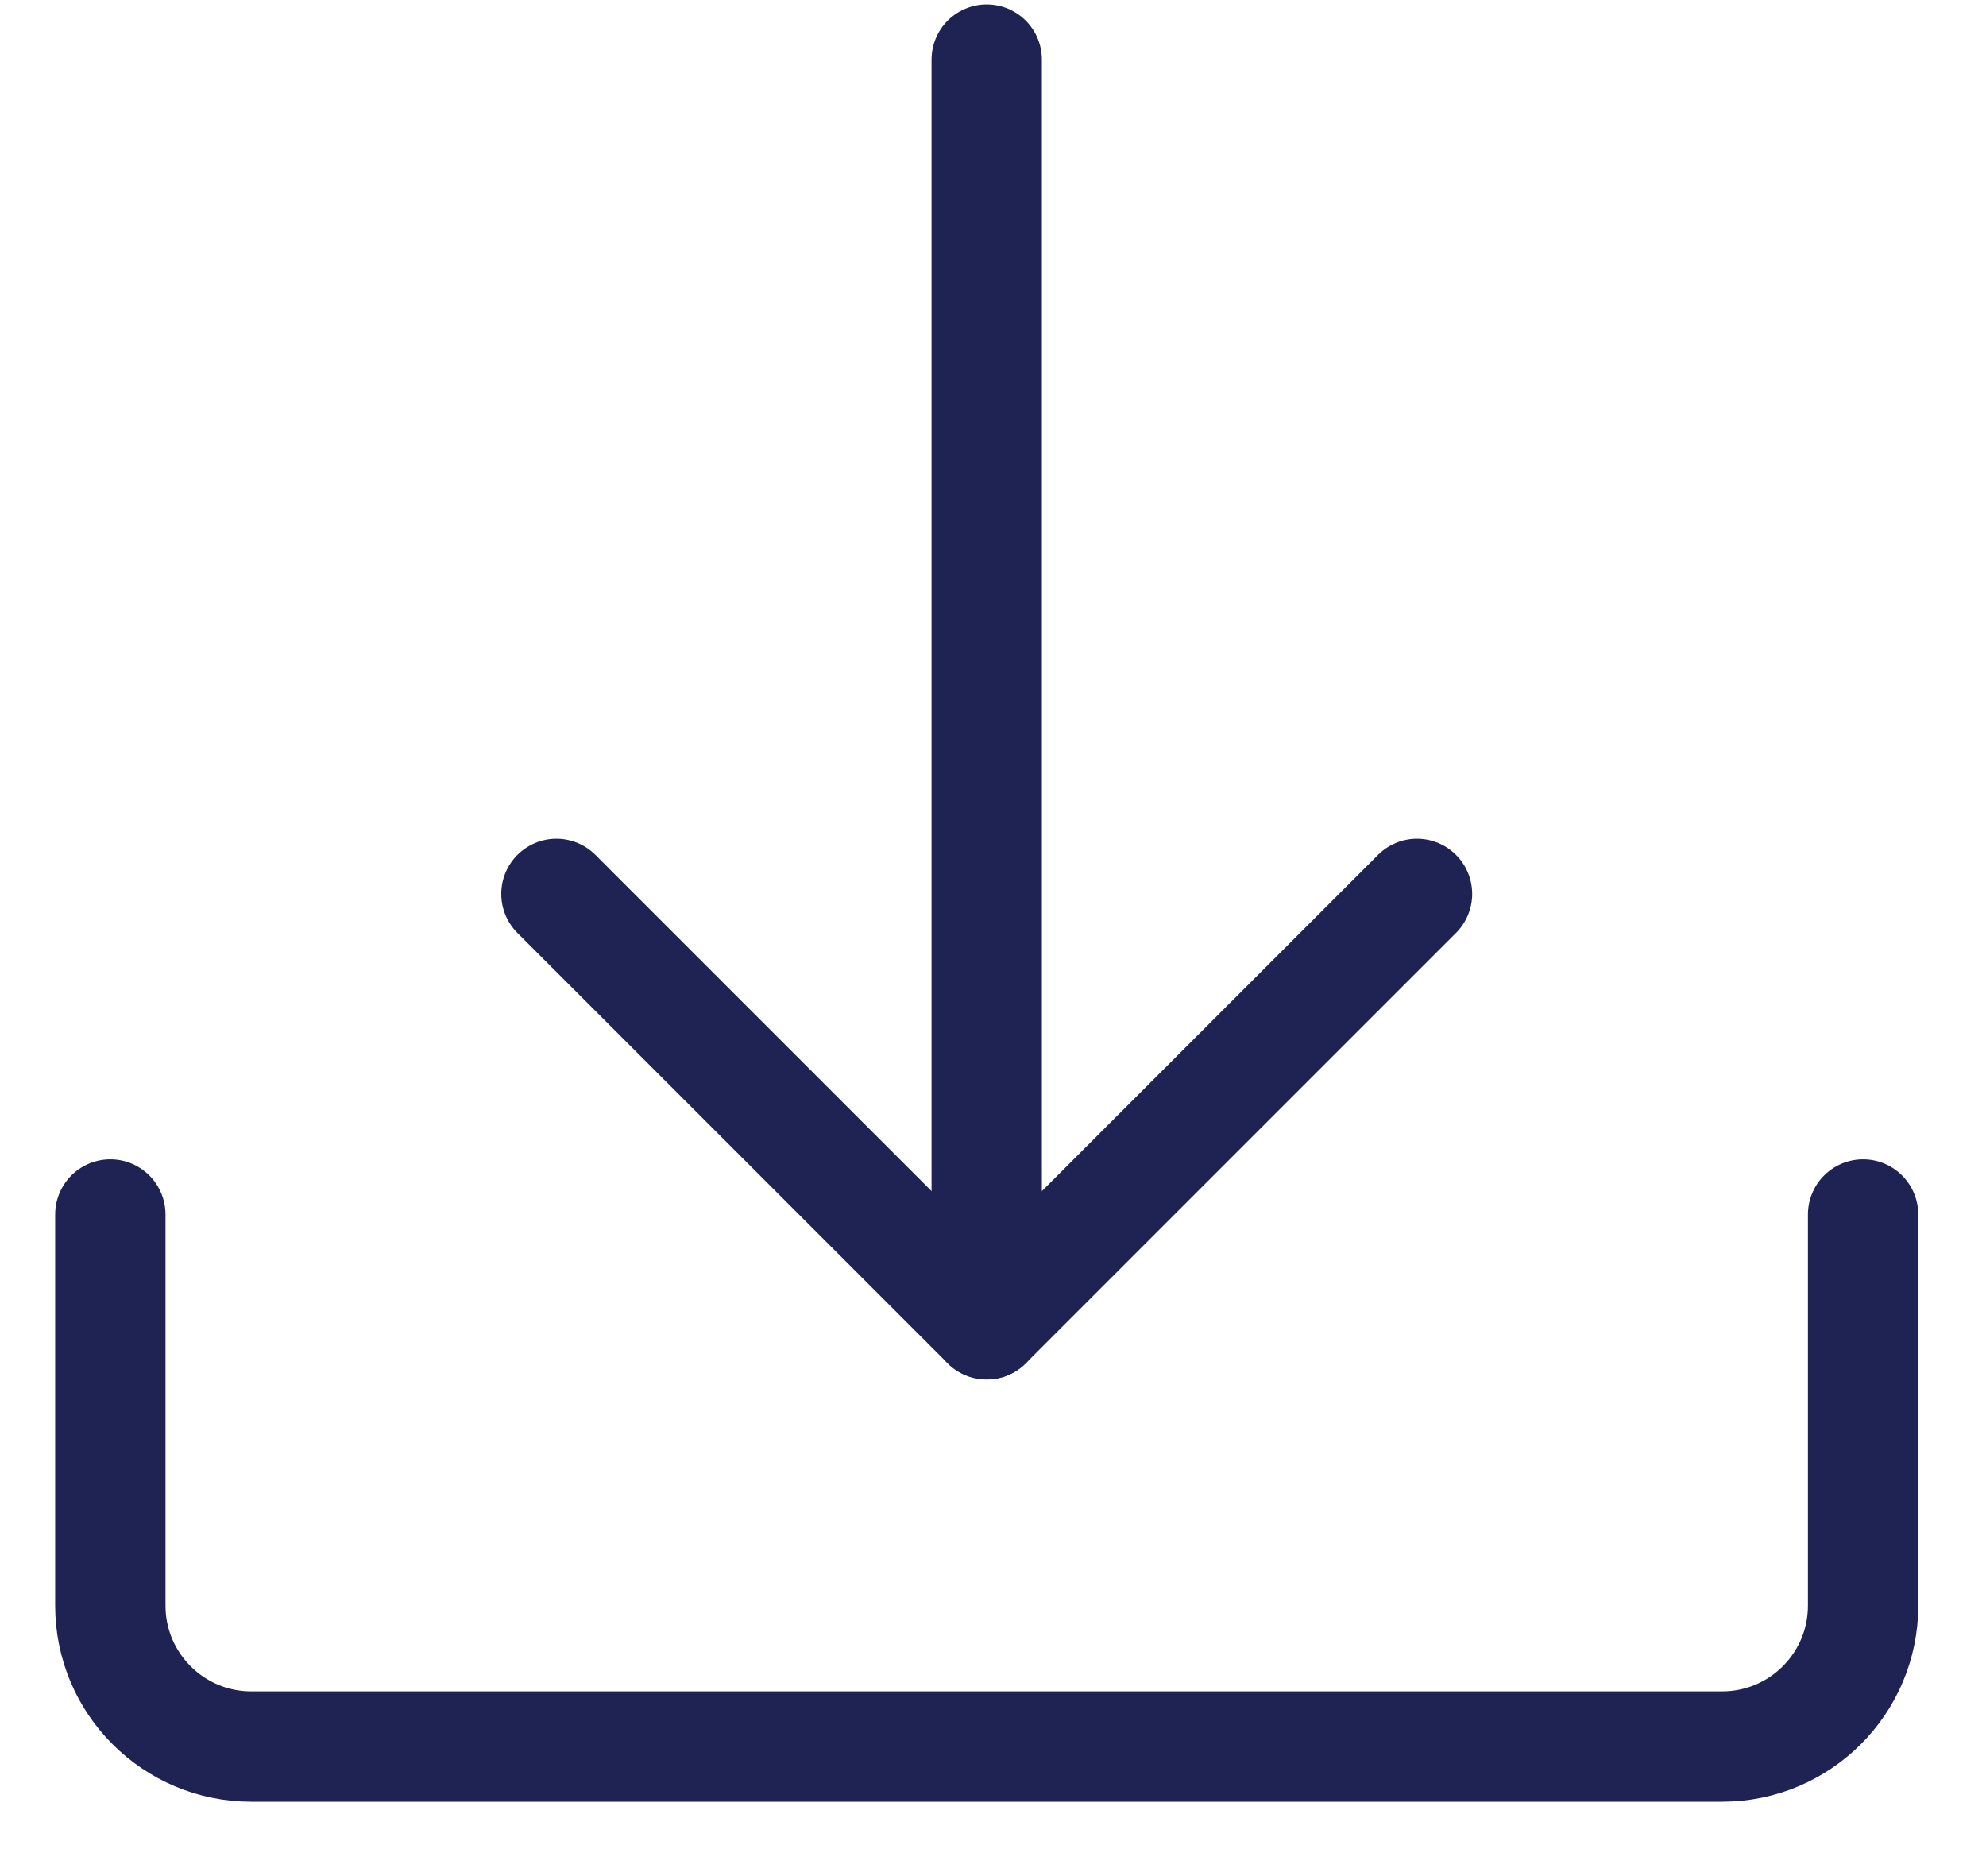
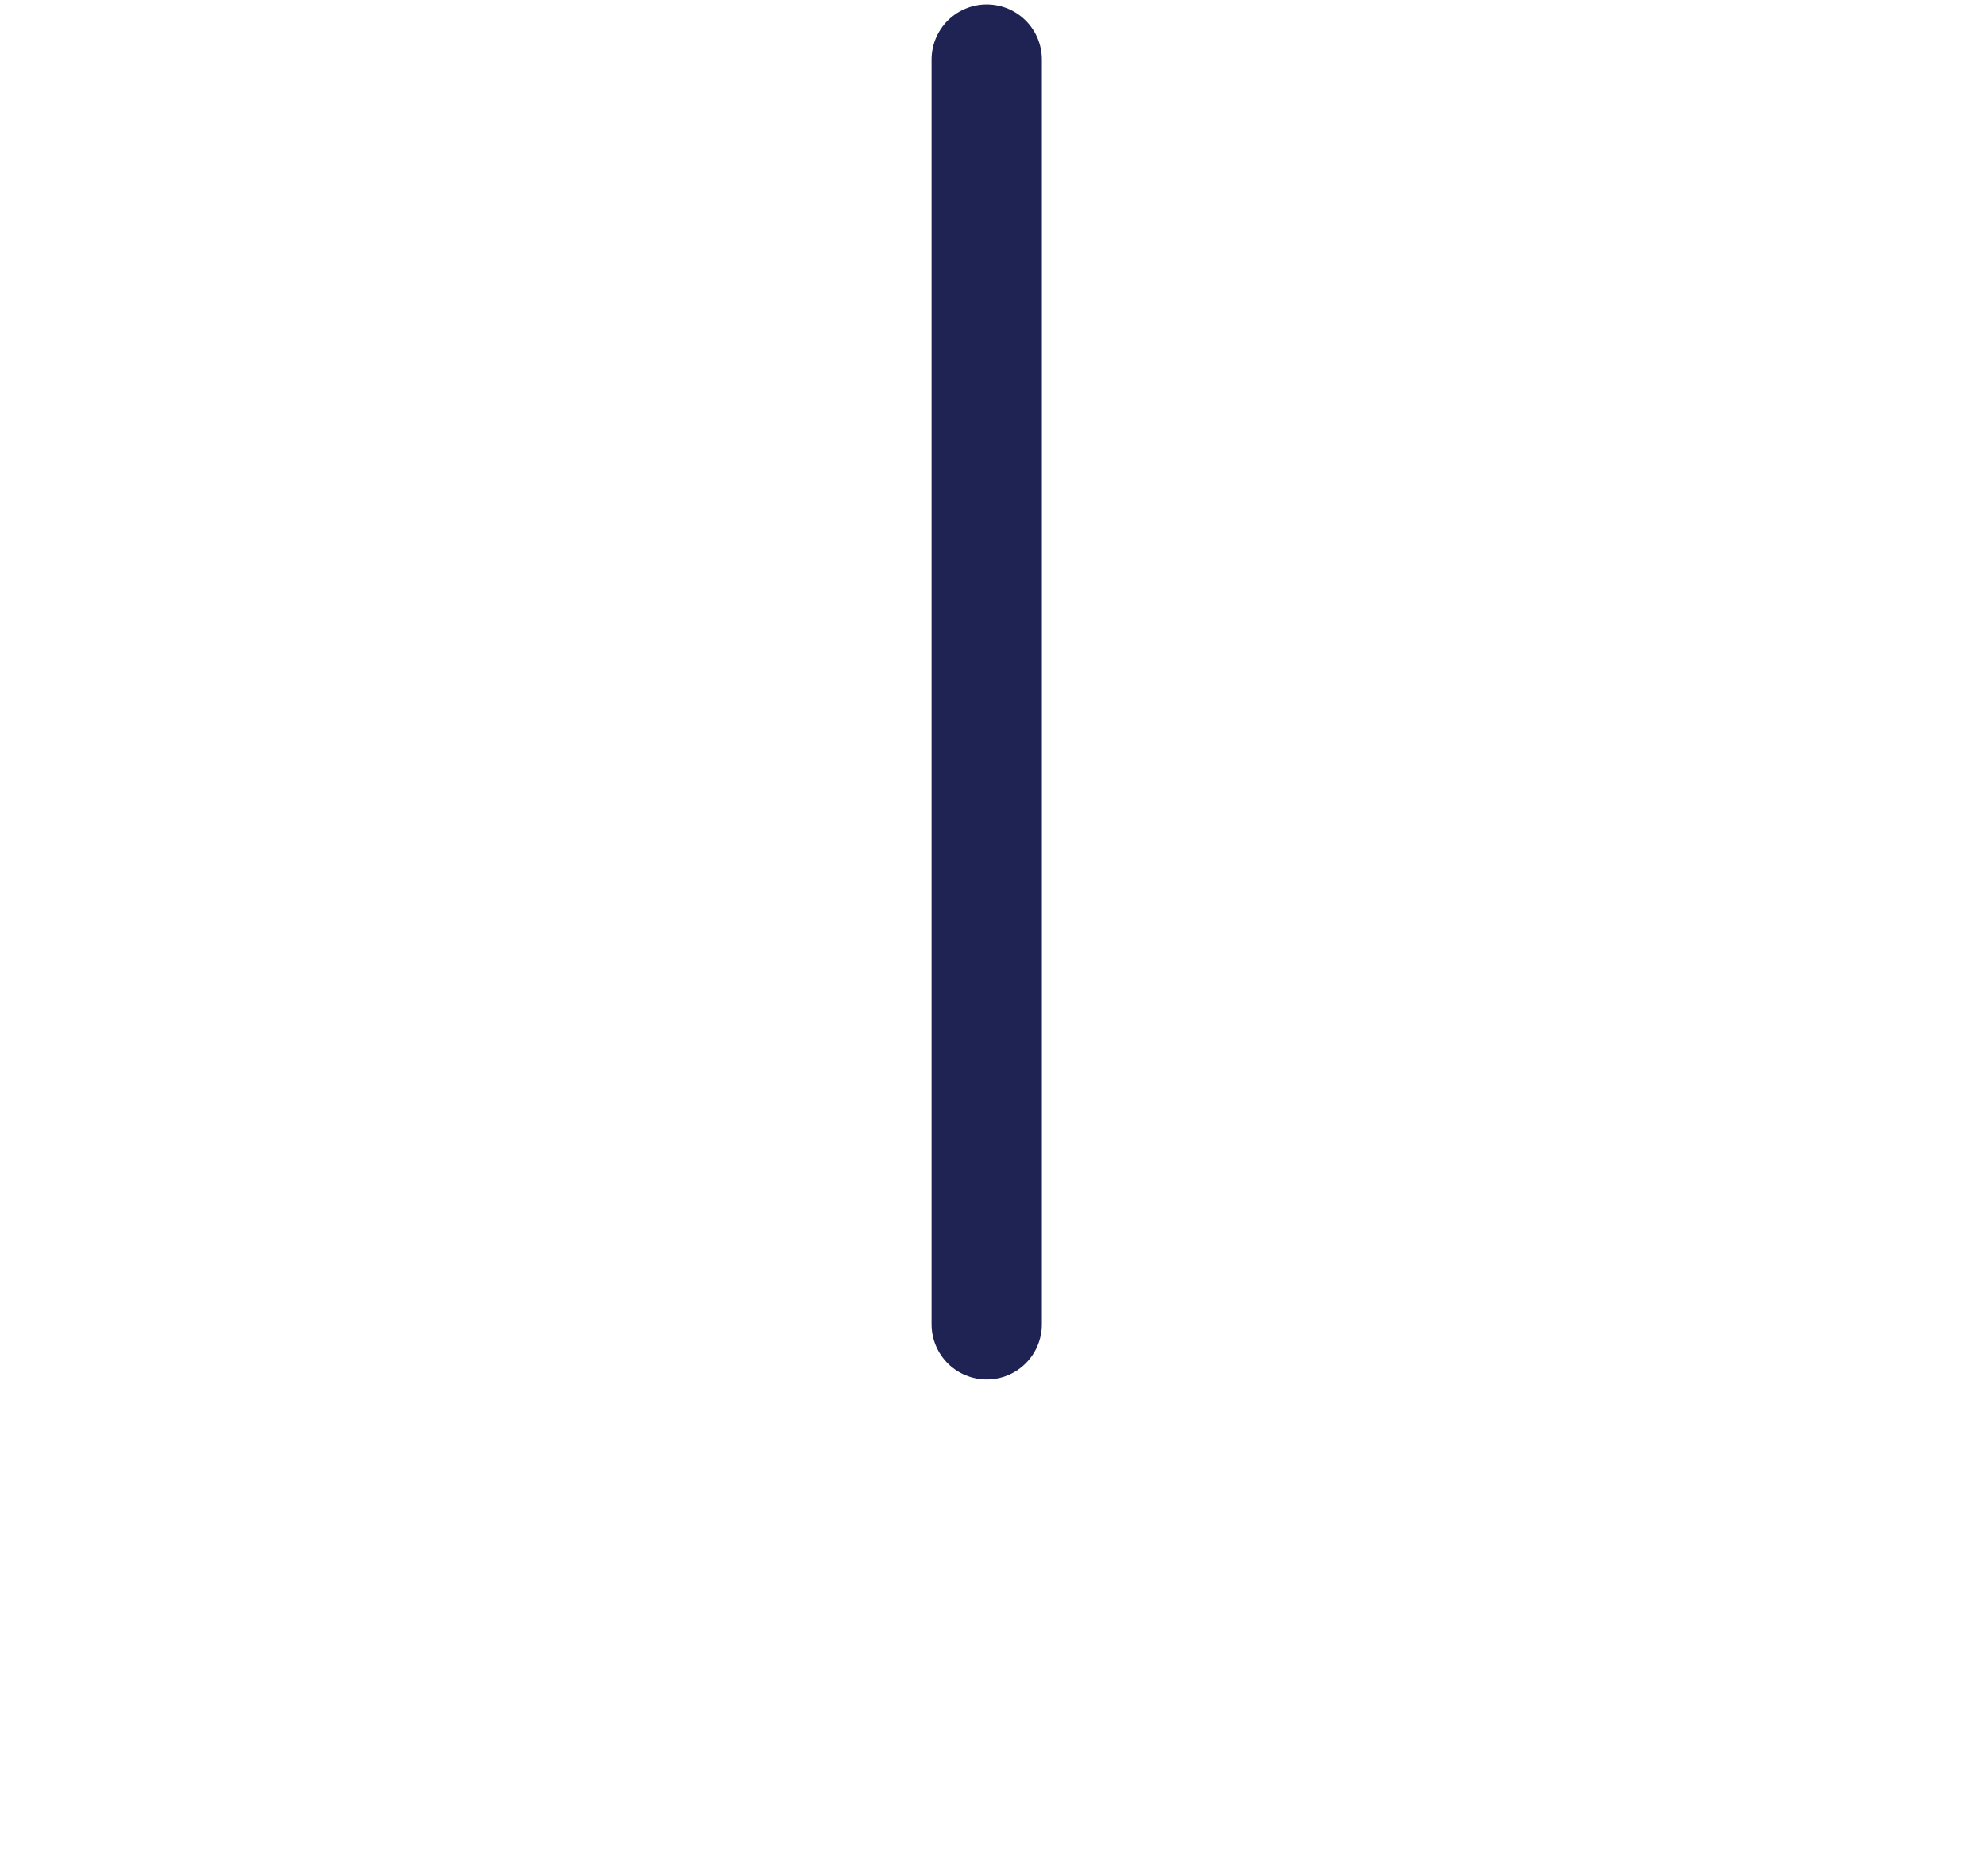
<svg xmlns="http://www.w3.org/2000/svg" width="18px" height="17px" viewBox="0 0 18 17" version="1.1">
  <title>08CFAE1E-9B84-4355-AE87-D1C44FD525DD</title>
  <desc>Created with sketchtool.</desc>
  <g id="detail" stroke="none" stroke-width="1" fill="none" fill-rule="evenodd" stroke-linecap="round" stroke-linejoin="round">
    <g id="detail-kosmetika-open-funcs-xld" transform="translate(-1106, -1055)" stroke="#1F2354">
      <g id="Group-26" transform="translate(877, 978)">
        <g id="Group-10-Copy" transform="translate(0, 71)">
          <g id="Group-6-Copy">
            <g id="Group-23" transform="translate(194, 6)">
              <g id="download-icon" transform="translate(36, 0)">
                <g id="arrow" transform="translate(8, 6) scale(1, -1) translate(-8, -6) translate(4, 0)">
                  <line x1="3.943" y1="11.46" x2="3.943" y2="0" id="Stroke-1" />
-                   <polyline id="Stroke-2" points="7.843 3.9 3.943 0 0.043 3.9" />
                </g>
-                 <path d="M-5.06261699e-14,11.005 L-5.06261699e-14,14.55 C-5.06261699e-14,15.254 0.572,15.826 1.276,15.826 L14.609,15.826 C15.314,15.826 15.886,15.254 15.886,14.55 L15.886,11.005" id="folder" />
              </g>
            </g>
          </g>
        </g>
      </g>
    </g>
  </g>
</svg>